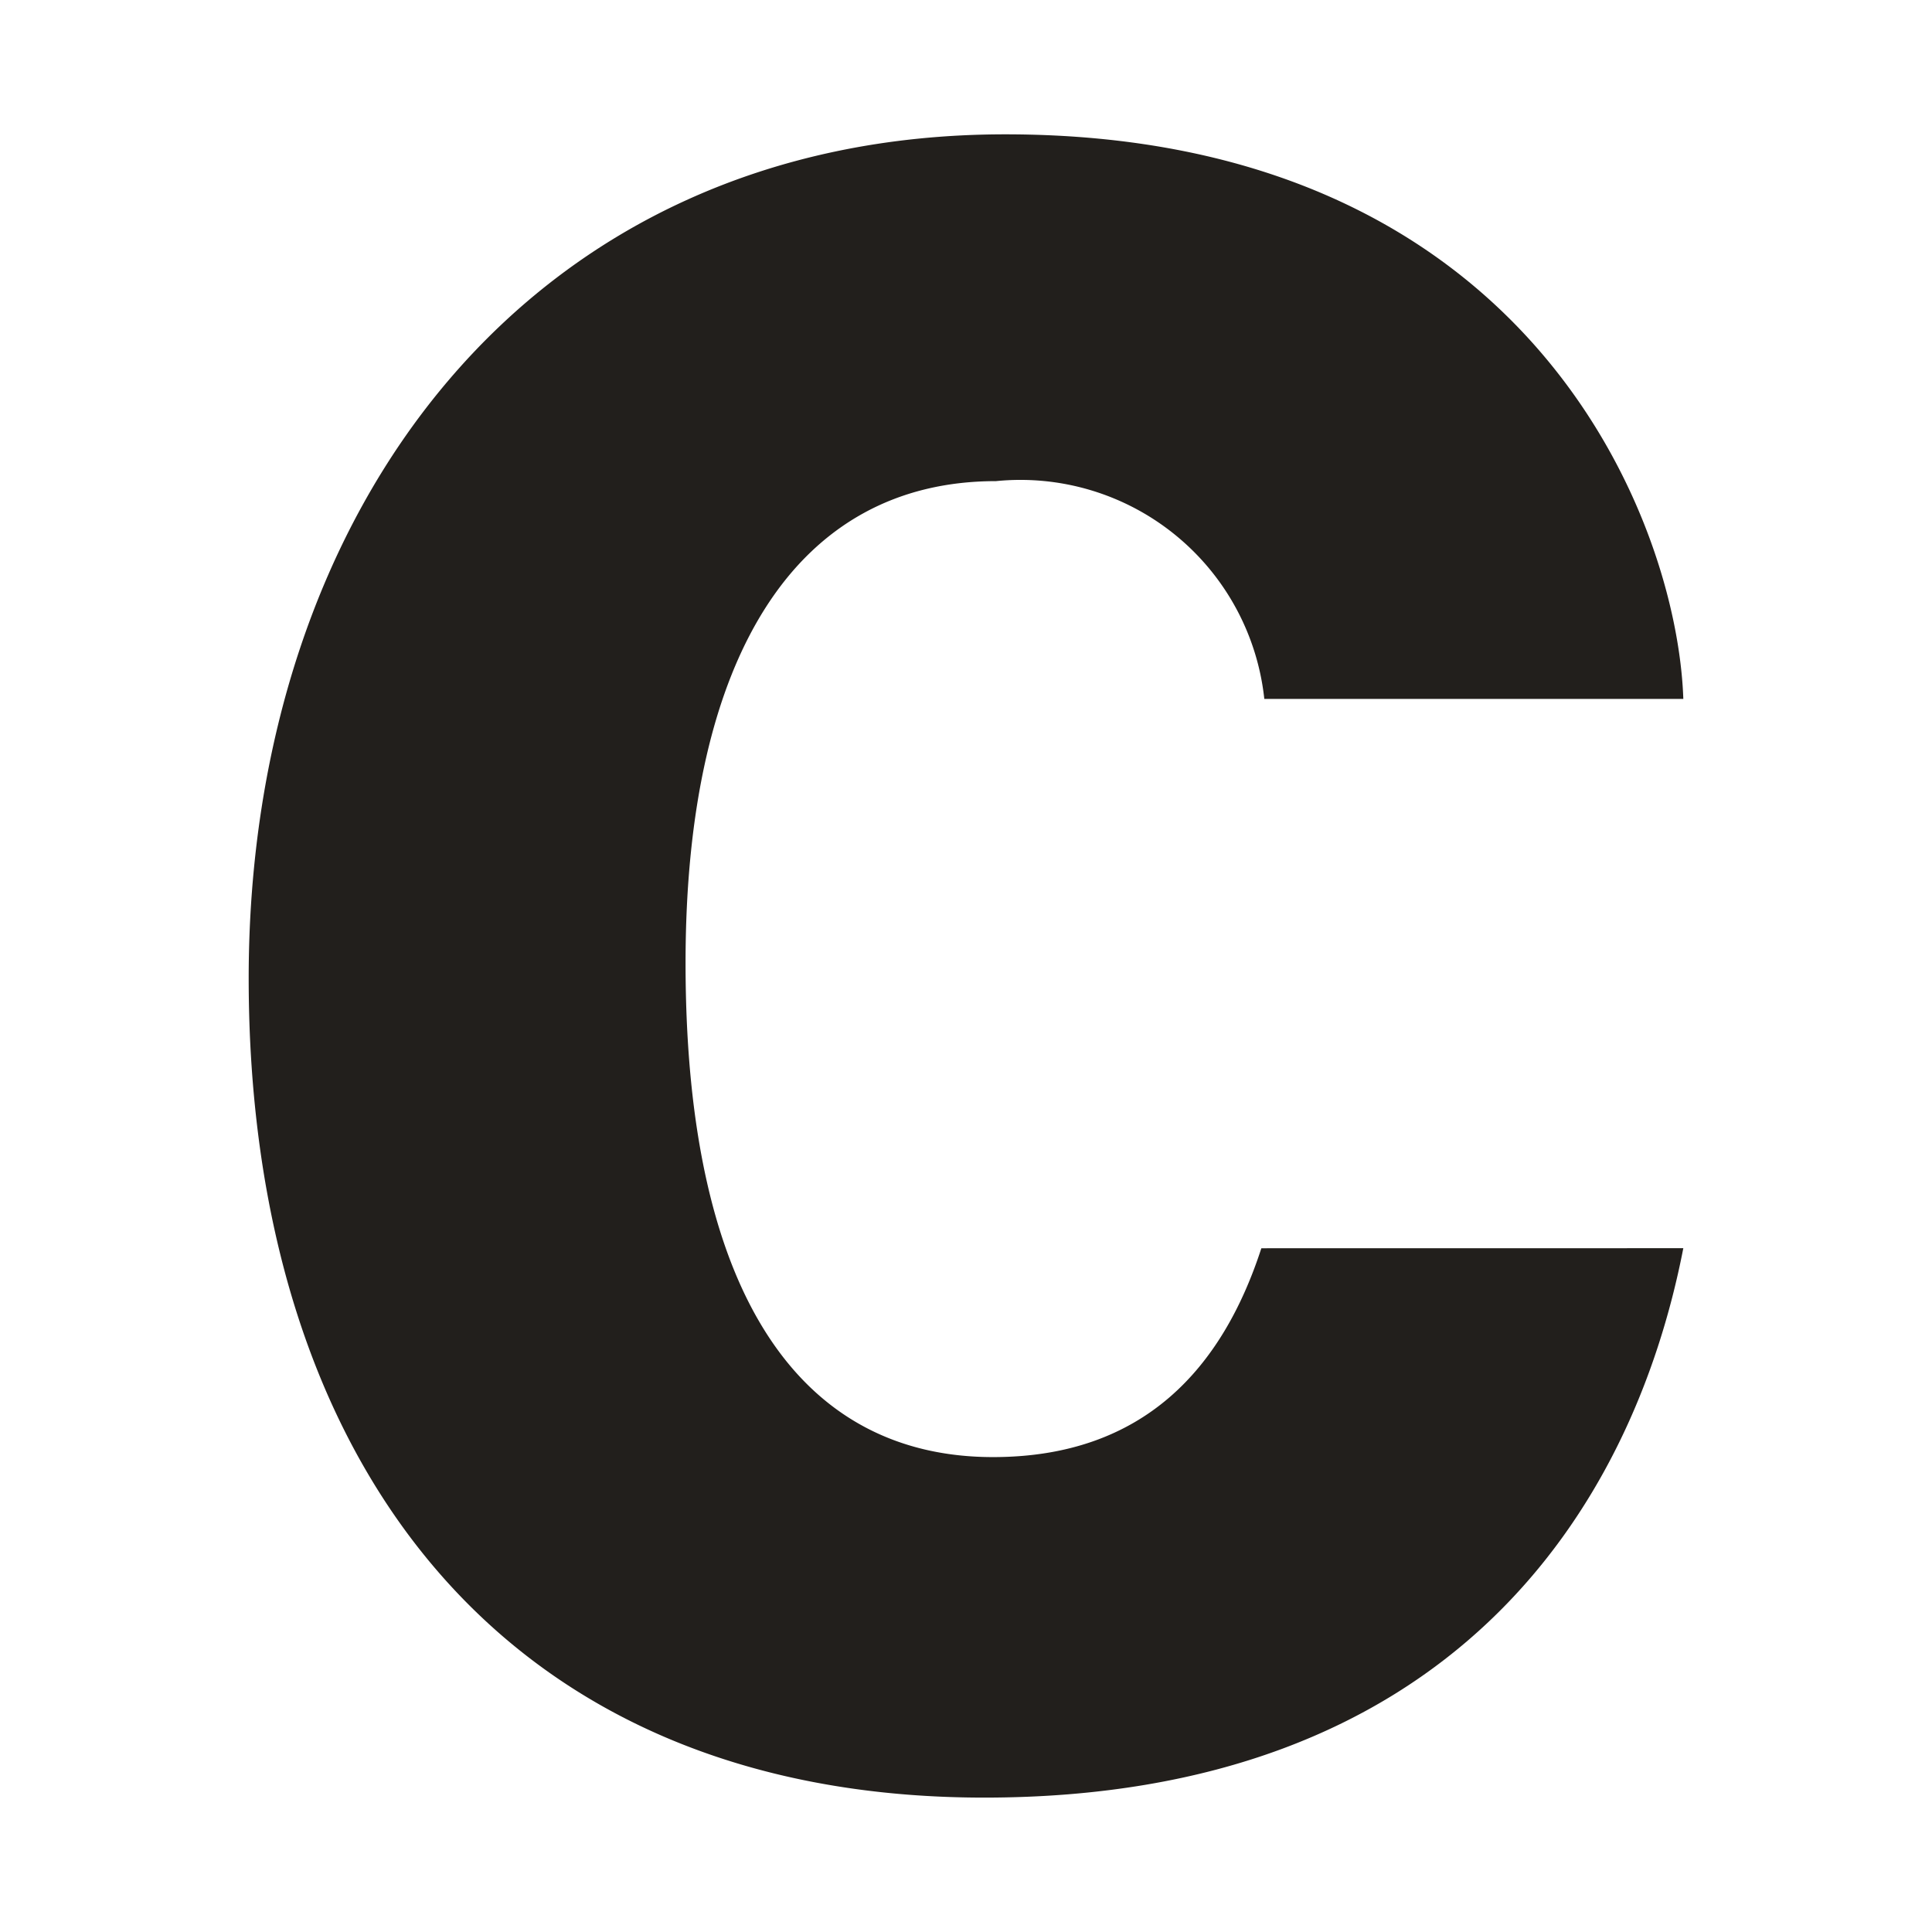
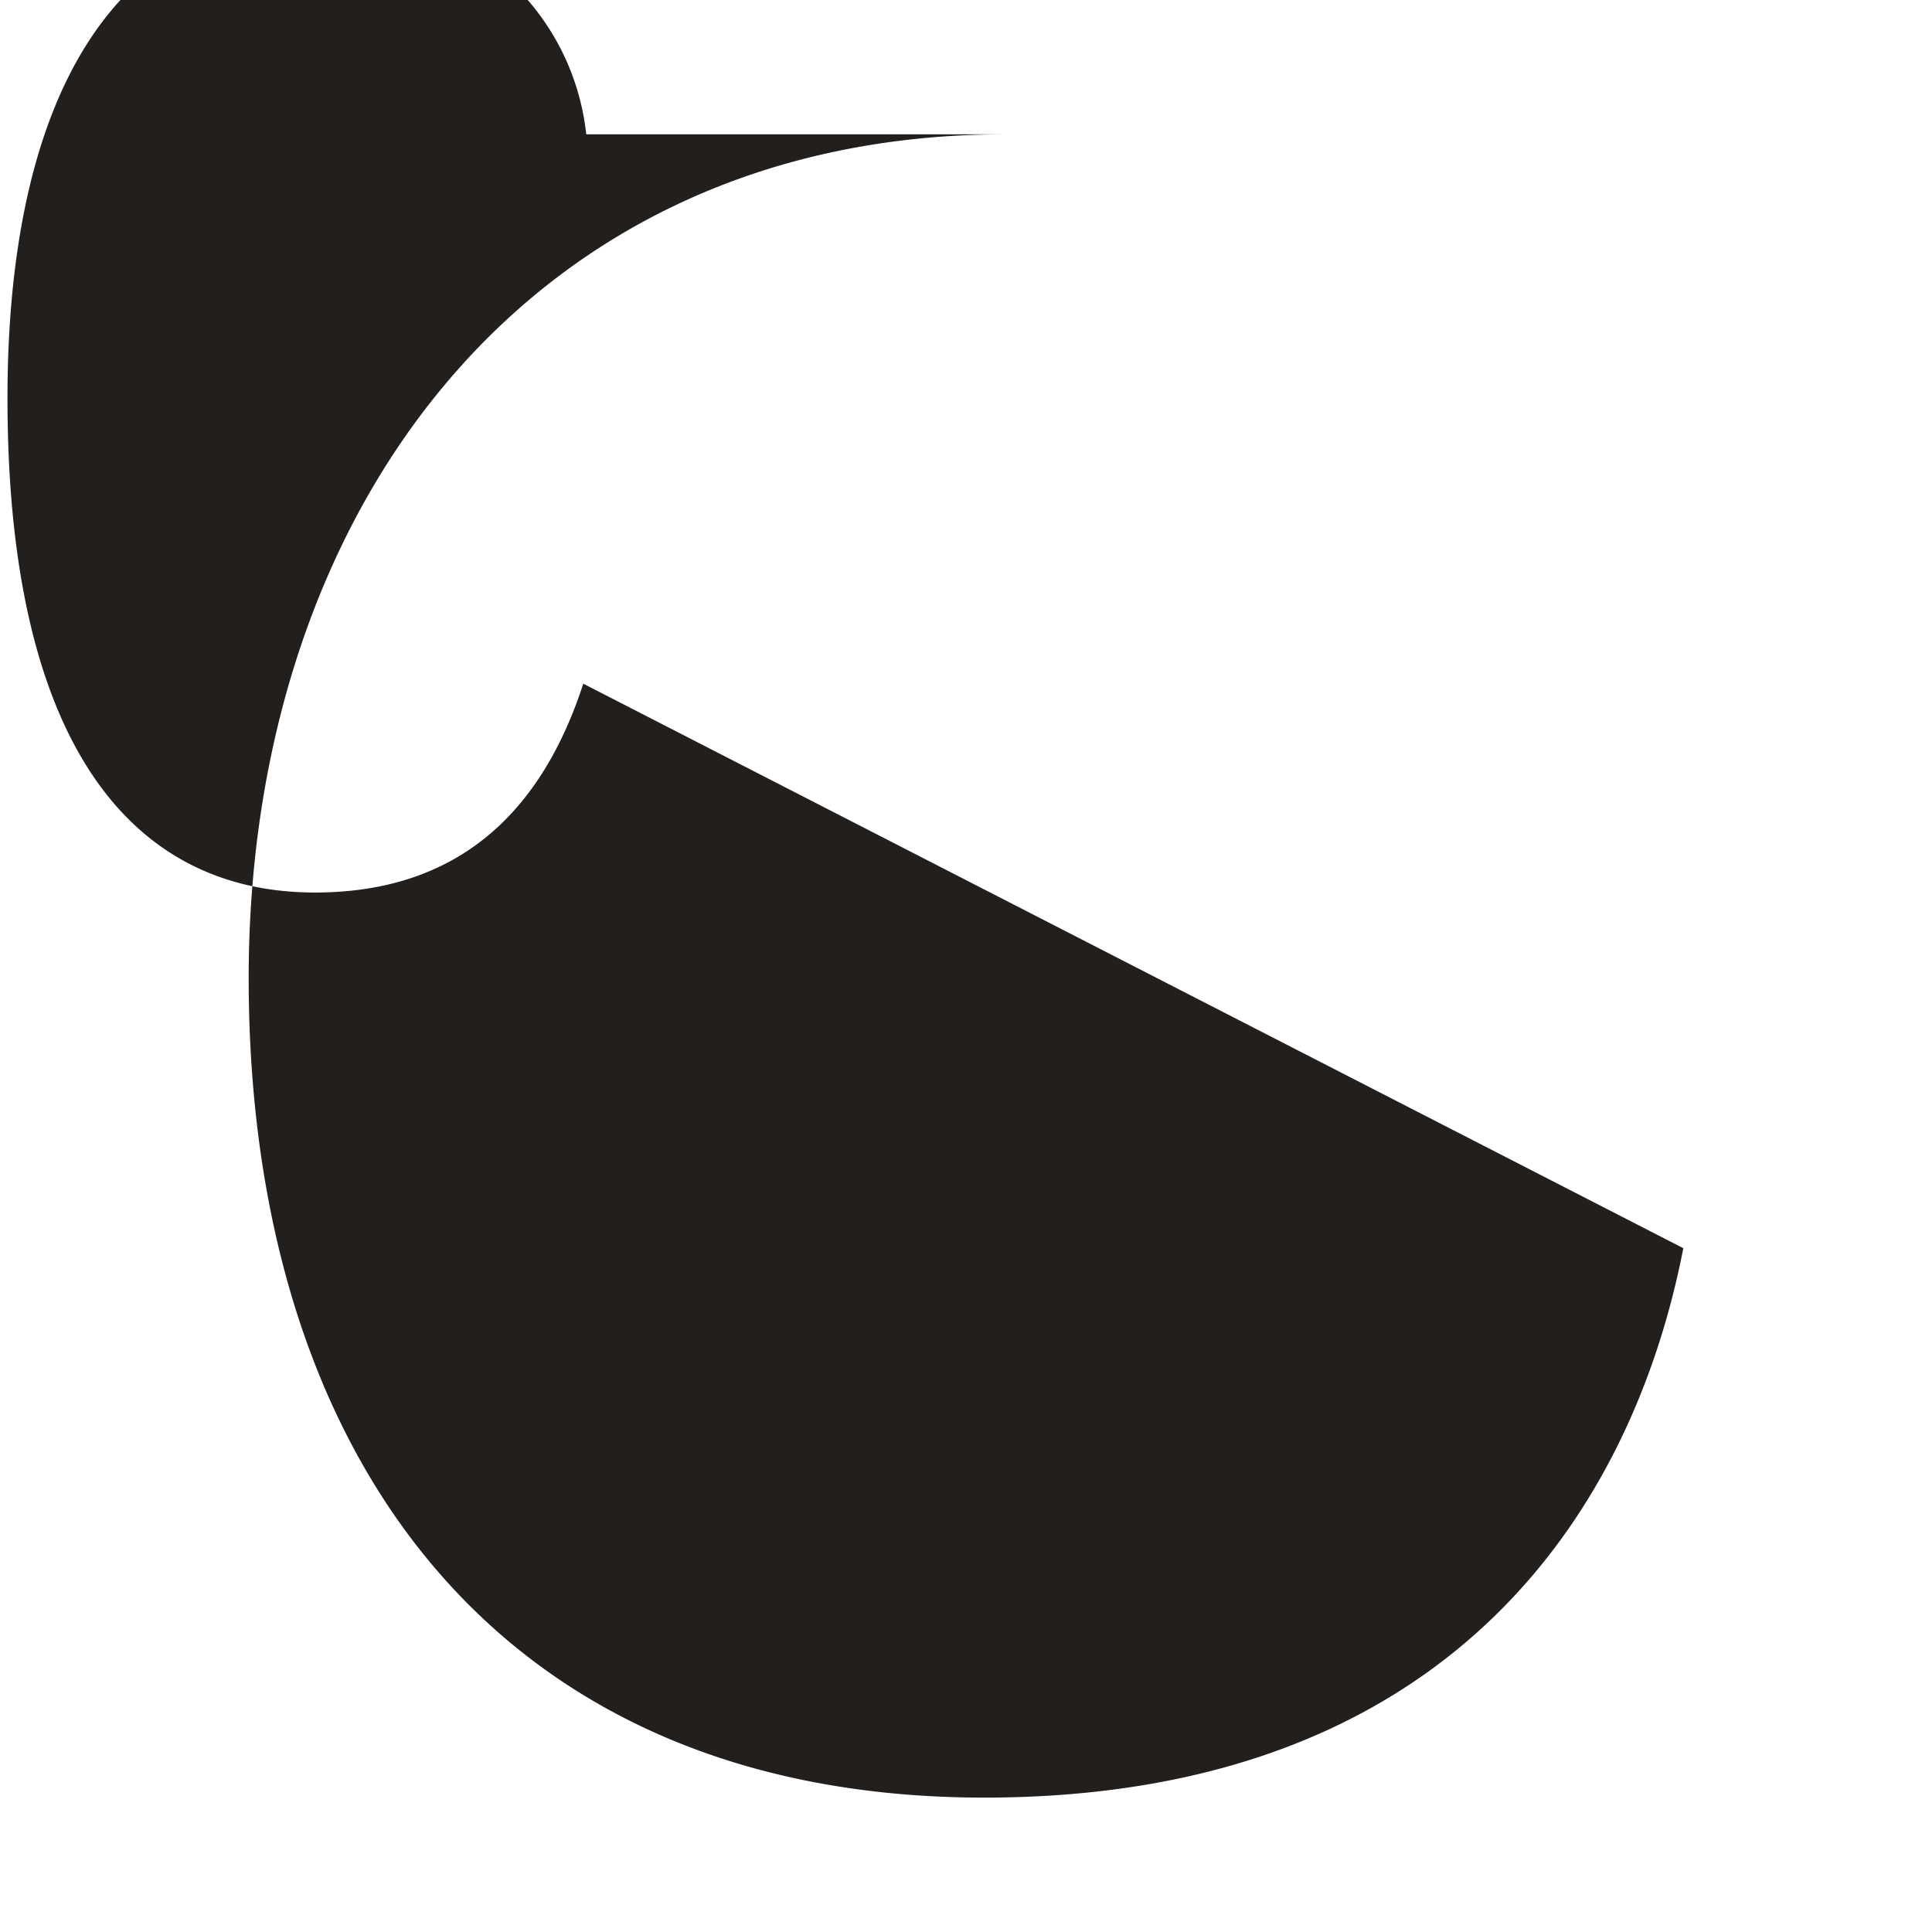
<svg xmlns="http://www.w3.org/2000/svg" width="32" height="32" viewBox="0 0 32 32">
  <style>
    #Group_1 {
      fill: #221f1c;
    }
    @media (prefers-color-scheme: dark) {
      #Group_1 {
        fill: white;
      }
    }
  </style>
  <g id="Group_3" data-name="Group 3" transform="translate(-822 -443)">
    <g id="Group_1" data-name="Group 1" transform="translate(826.119 445.226)">
-       <path id="Path_1" data-name="Path 1" d="M23.762,18.449c-.85,4.371-3.892,9.1-11.581,9.1C4.143,27.548,0,21.909,0,13.978,0,6.213,4.643,0,12.531,0c8.683,0,11.132,6.4,11.231,9.351h-6.94a4.063,4.063,0,0,0-4.445-3.607c-3.293,0-5.141,2.885-5.141,7.981,0,5.641,2,8.184,5.092,8.184,2.5,0,3.8-1.476,4.445-3.459Z" transform="translate(0 -0.001)" />
+       <path id="Path_1" data-name="Path 1" d="M23.762,18.449c-.85,4.371-3.892,9.1-11.581,9.1C4.143,27.548,0,21.909,0,13.978,0,6.213,4.643,0,12.531,0h-6.94a4.063,4.063,0,0,0-4.445-3.607c-3.293,0-5.141,2.885-5.141,7.981,0,5.641,2,8.184,5.092,8.184,2.5,0,3.8-1.476,4.445-3.459Z" transform="translate(0 -0.001)" />
    </g>
  </g>
</svg>